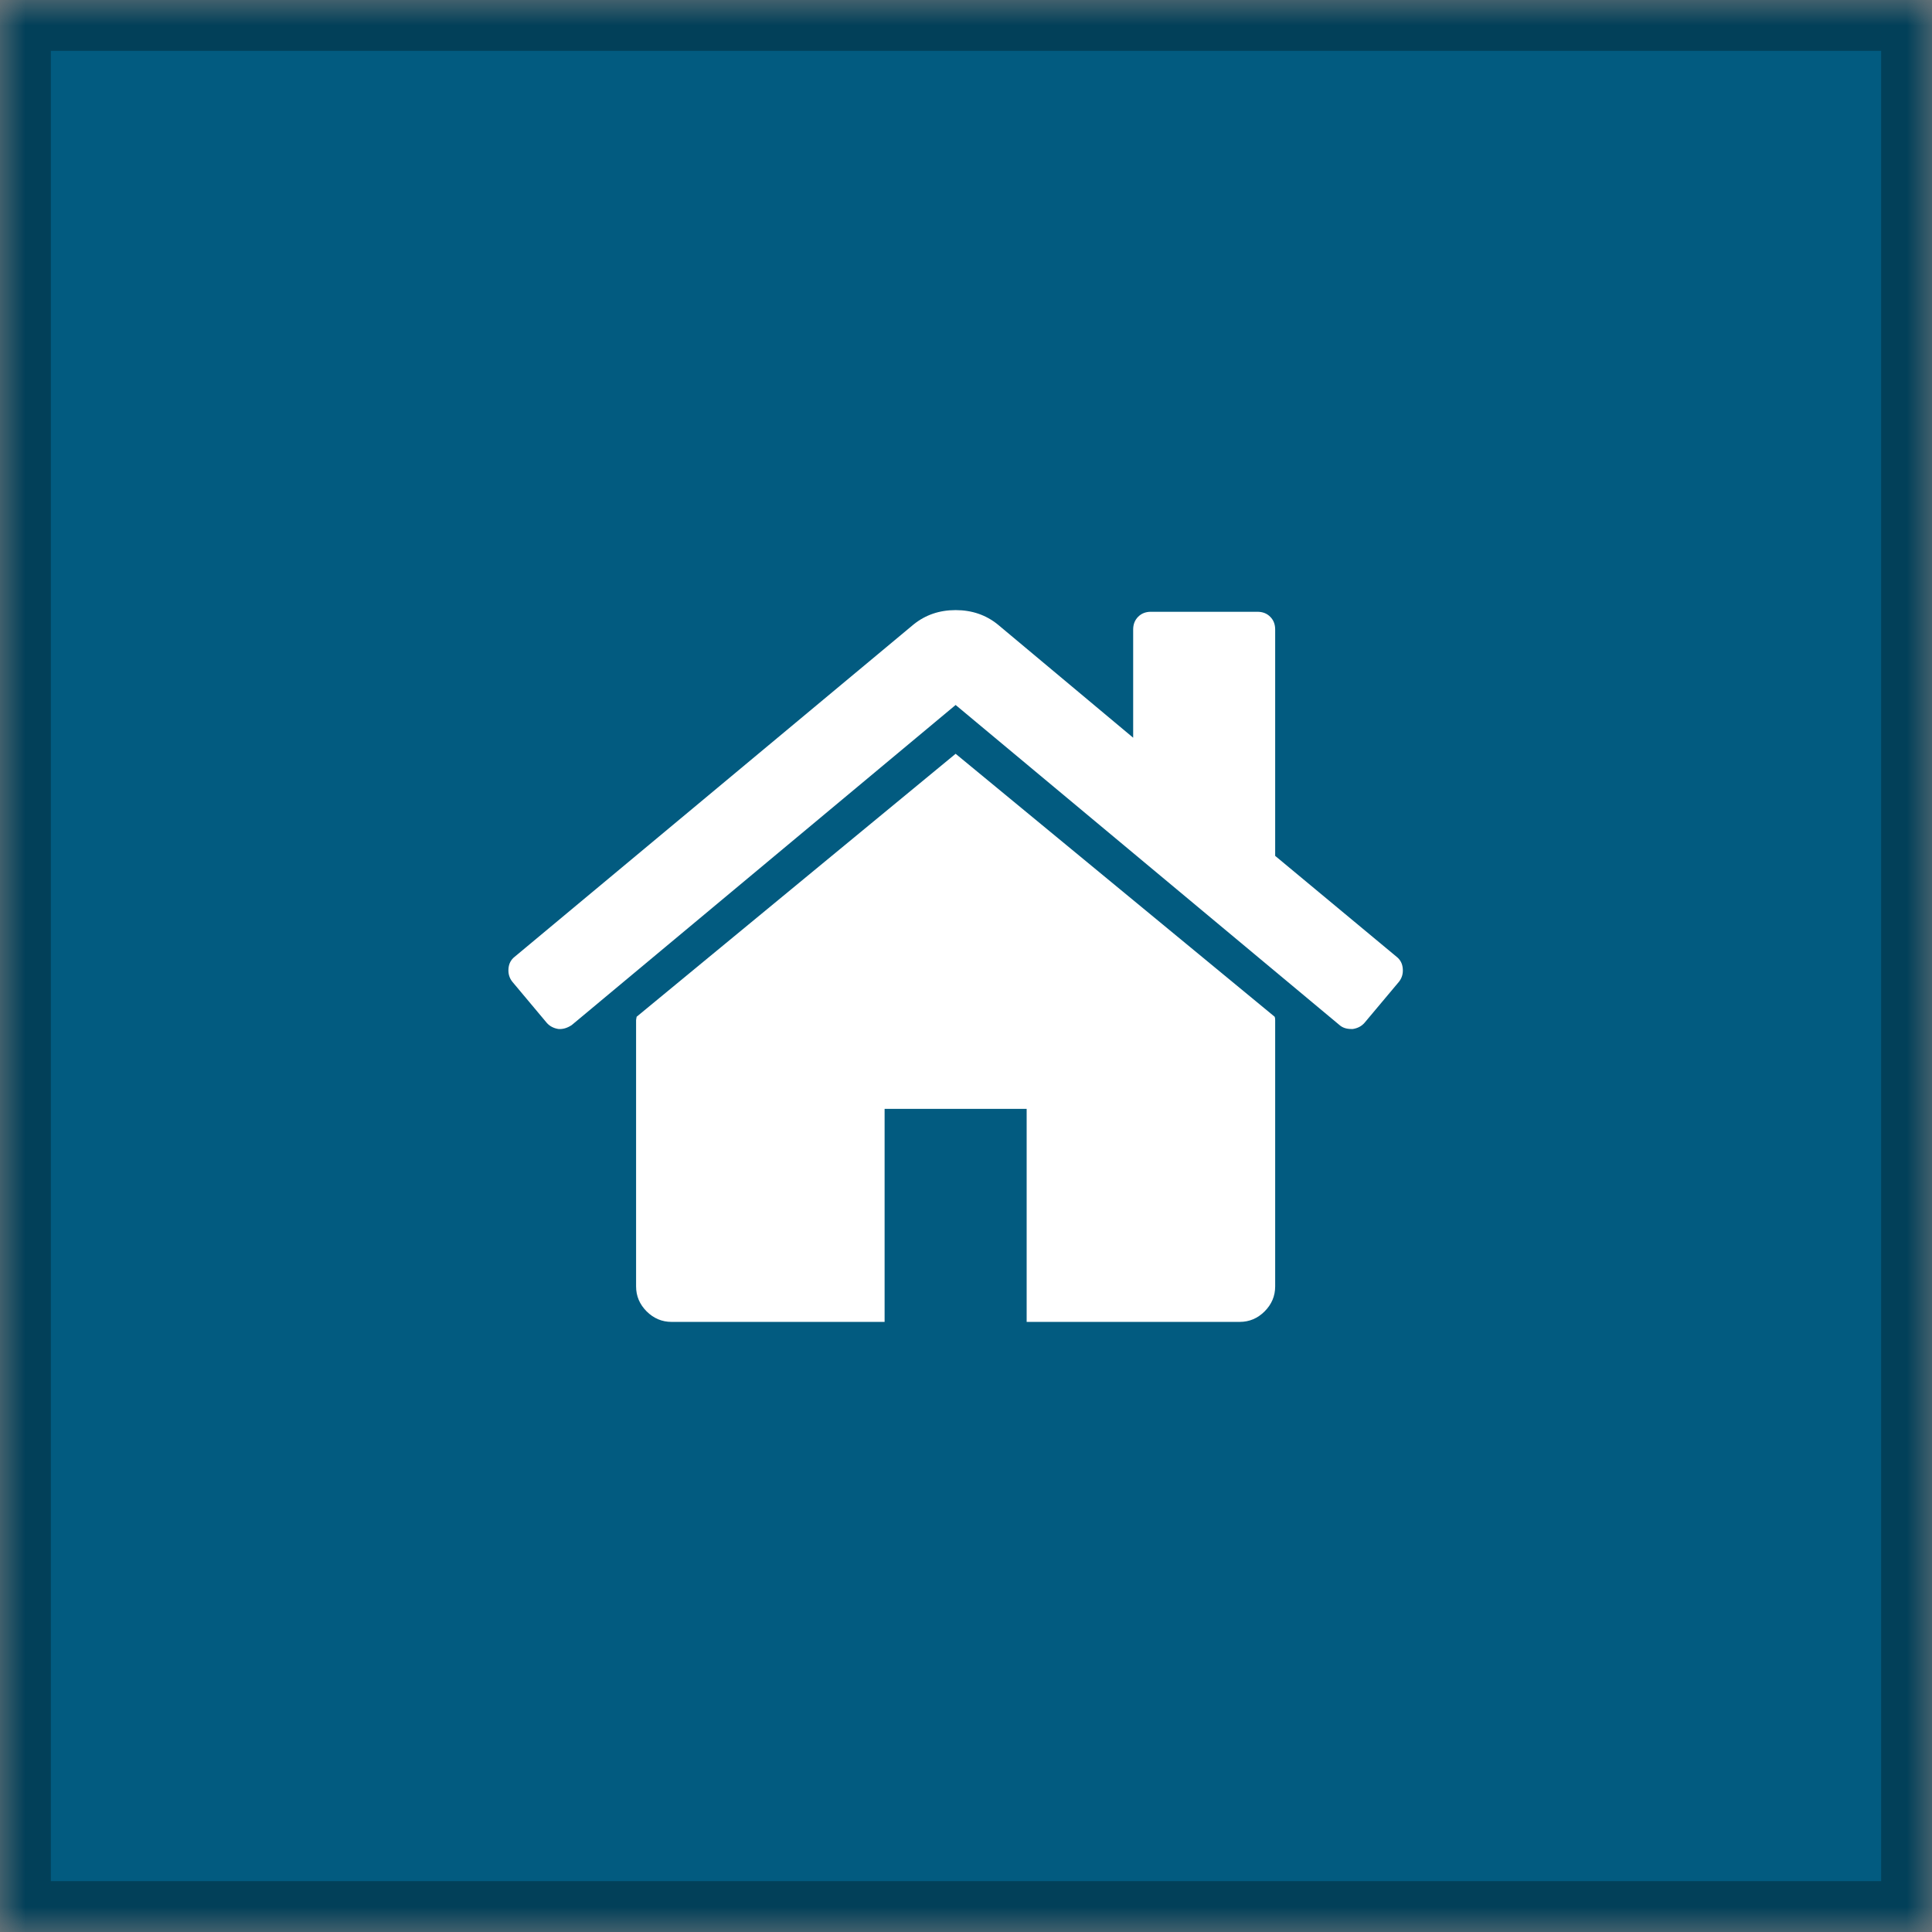
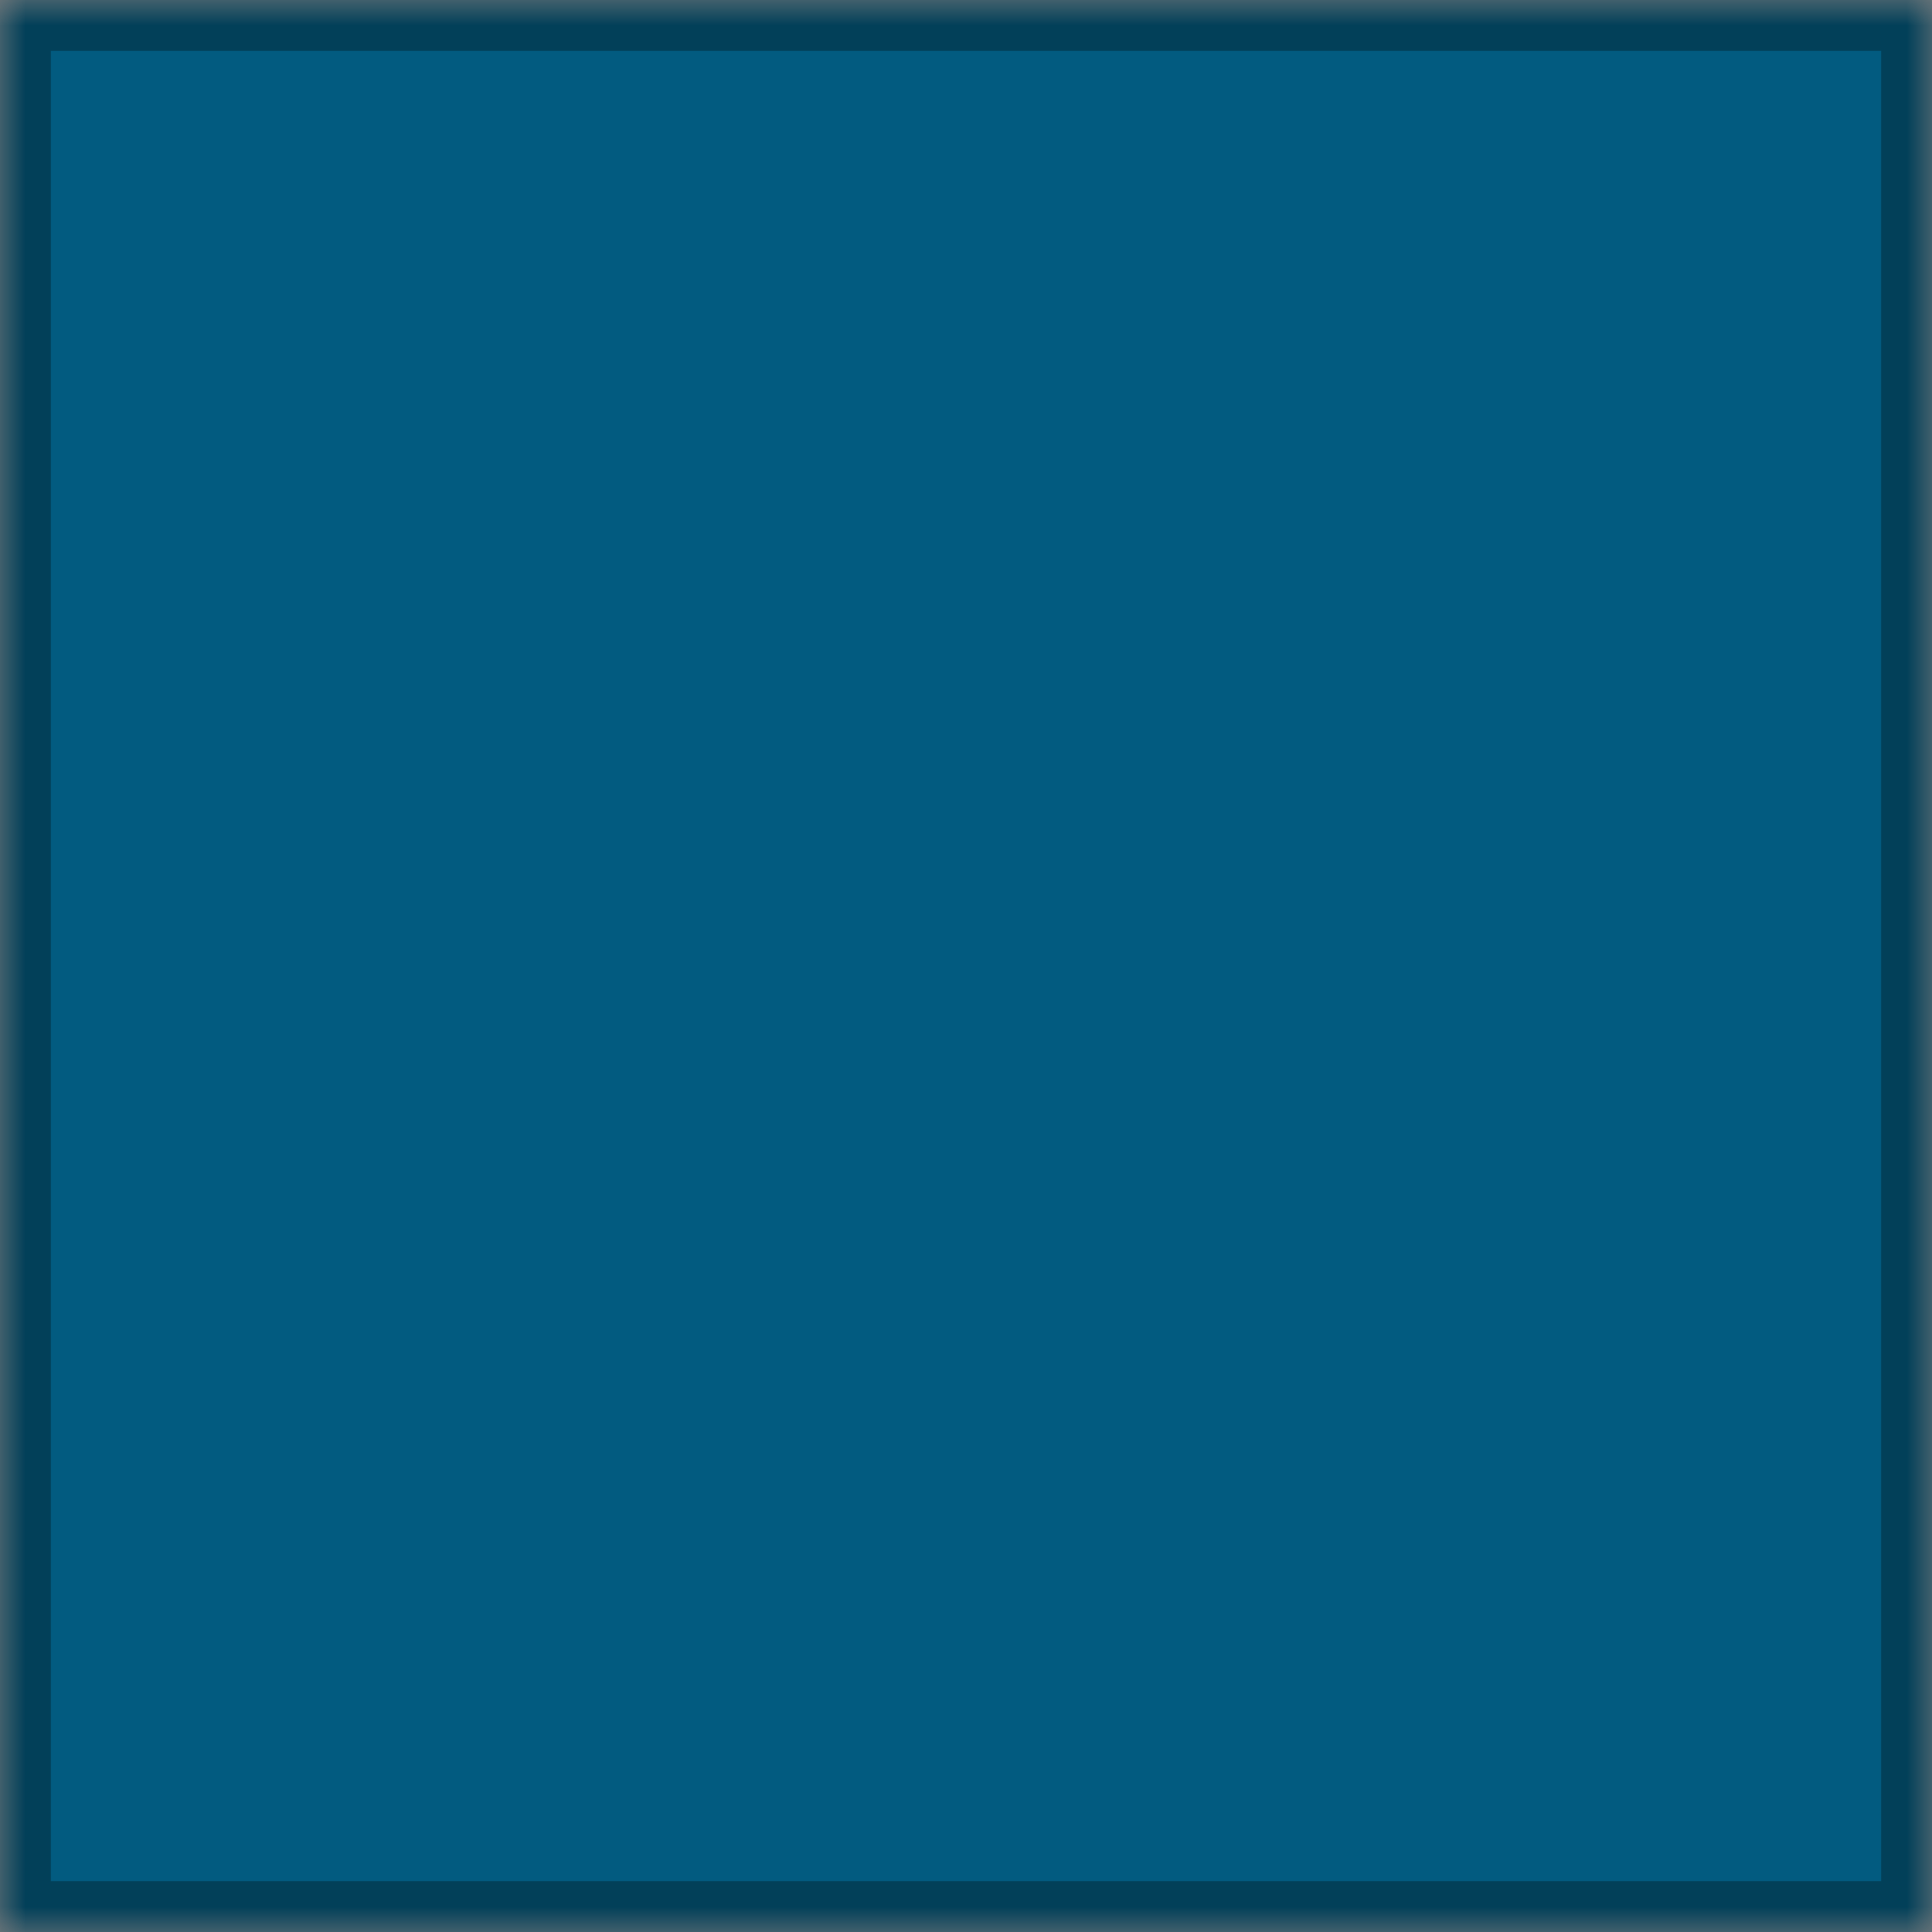
<svg xmlns="http://www.w3.org/2000/svg" xmlns:xlink="http://www.w3.org/1999/xlink" width="38px" height="38px" viewBox="0 0 38 38" version="1.1">
  <rect x="0" y="0" width="38" height="38" fill="#808080" stroke="none" />
  <title>icn-btn-2</title>
  <desc>Created with Sketch.</desc>
  <defs>
    <rect id="path-1" x="0" y="0" width="38" height="38" />
    <mask id="mask-2" maskContentUnits="userSpaceOnUse" maskUnits="objectBoundingBox" x="0" y="0" width="38" height="38" fill="white">
      <use xlink:href="#path-1" />
    </mask>
  </defs>
  <g id="Components" stroke="none" stroke-width="1" fill="none" fill-rule="evenodd">
    <g id="Icons" transform="translate(-325, -701)">
      <g id="icn-btn-2" transform="translate(325, 701)">
        <use id="Rectangle-2" stroke="#024059" mask="url(#mask-2)" stroke-width="2" fill="#025B80" xlink:href="#path-1" />
-         <path d="M25.081,20.064 L25.081,25.302 C25.081,25.491 25.012,25.654 24.874,25.793 C24.736,25.931 24.572,26 24.383,26 L20.193,26 L20.193,21.81 L17.399,21.81 L17.399,26 L13.209,26 C13.02,26 12.857,25.931 12.718,25.793 C12.58,25.654 12.511,25.491 12.511,25.302 L12.511,20.064 C12.511,20.057 12.513,20.046 12.516,20.031 C12.52,20.017 12.522,20.006 12.522,19.998 L18.796,14.826 L25.071,19.998 C25.078,20.013 25.081,20.035 25.081,20.064 L25.081,20.064 Z M27.515,19.311 L26.838,20.118 C26.78,20.184 26.704,20.224 26.609,20.239 L26.576,20.239 C26.482,20.239 26.405,20.213 26.347,20.162 L18.796,13.866 L11.245,20.162 C11.158,20.22 11.071,20.246 10.983,20.239 C10.889,20.224 10.812,20.184 10.754,20.118 L10.078,19.311 C10.019,19.238 9.994,19.153 10.001,19.055 C10.008,18.956 10.048,18.878 10.121,18.82 L17.967,12.284 C18.2,12.095 18.476,12 18.796,12 C19.116,12 19.393,12.095 19.626,12.284 L22.288,14.51 L22.288,12.382 C22.288,12.28 22.321,12.196 22.386,12.131 C22.452,12.065 22.535,12.033 22.637,12.033 L24.732,12.033 C24.834,12.033 24.918,12.065 24.983,12.131 C25.049,12.196 25.081,12.28 25.081,12.382 L25.081,16.834 L27.471,18.82 C27.544,18.878 27.584,18.956 27.591,19.055 C27.599,19.153 27.573,19.238 27.515,19.311 L27.515,19.311 Z" id="-copy" fill="#FFFFFF" />
      </g>
    </g>
  </g>
</svg>